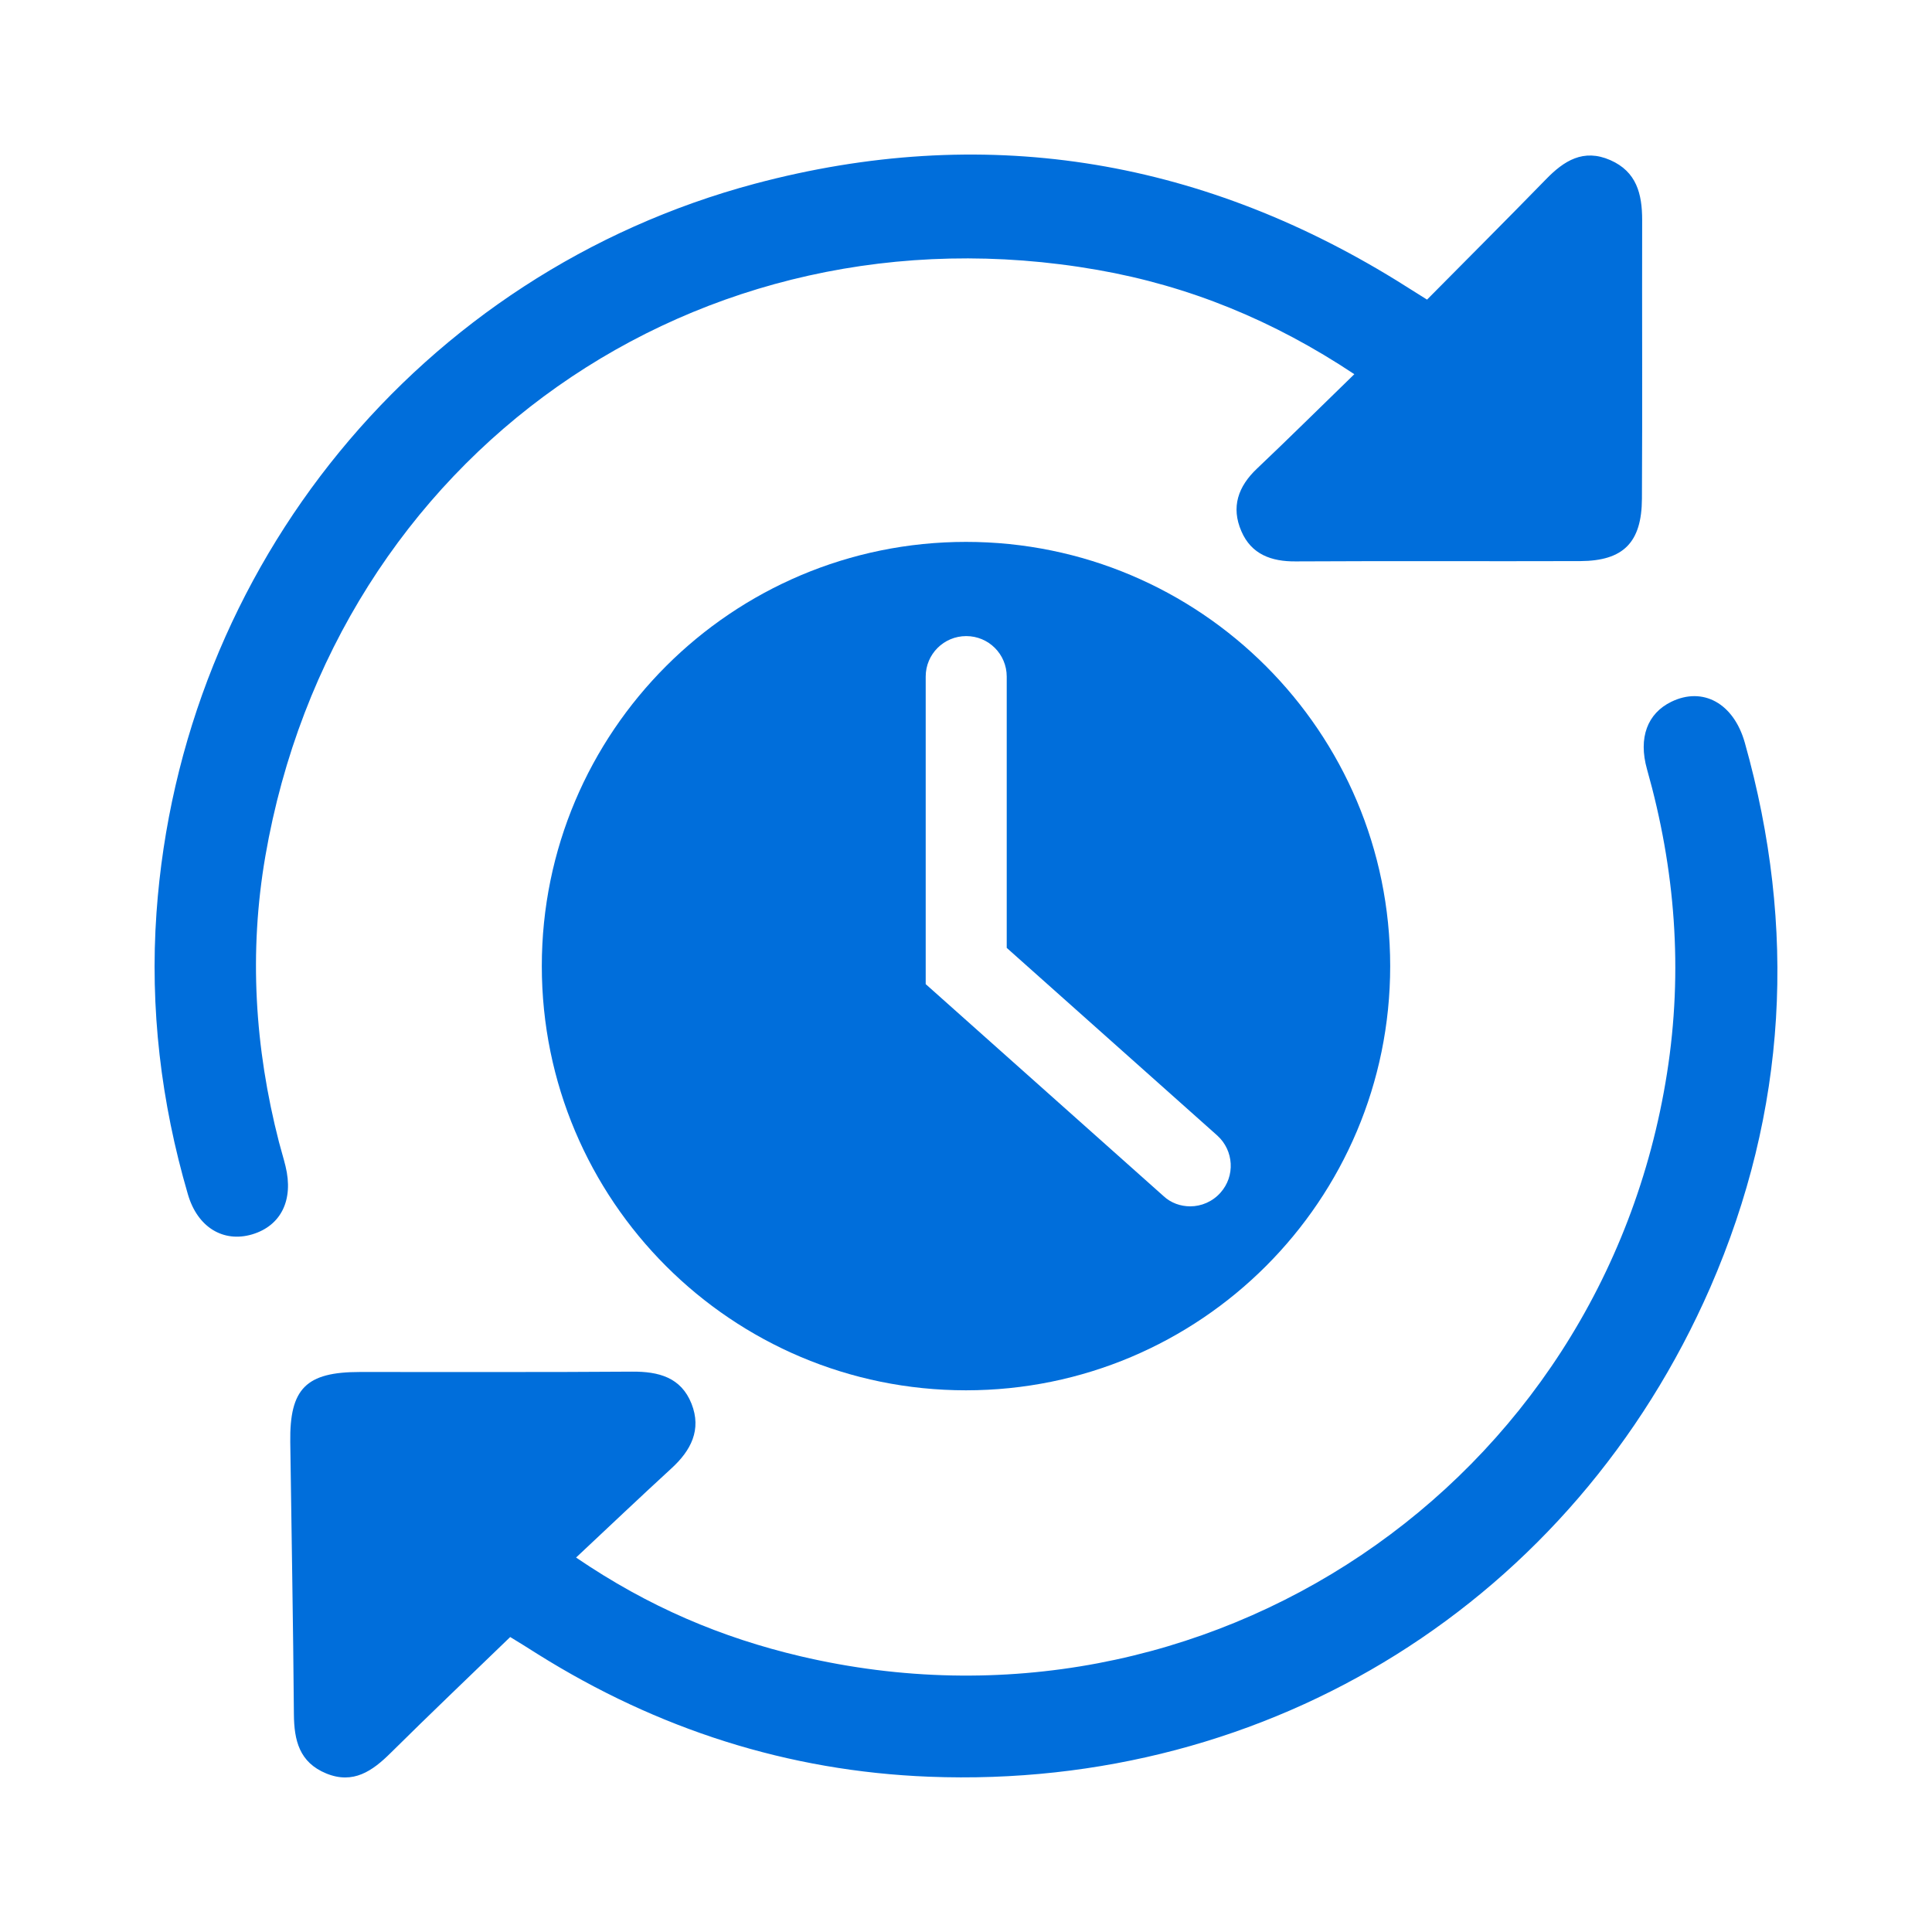
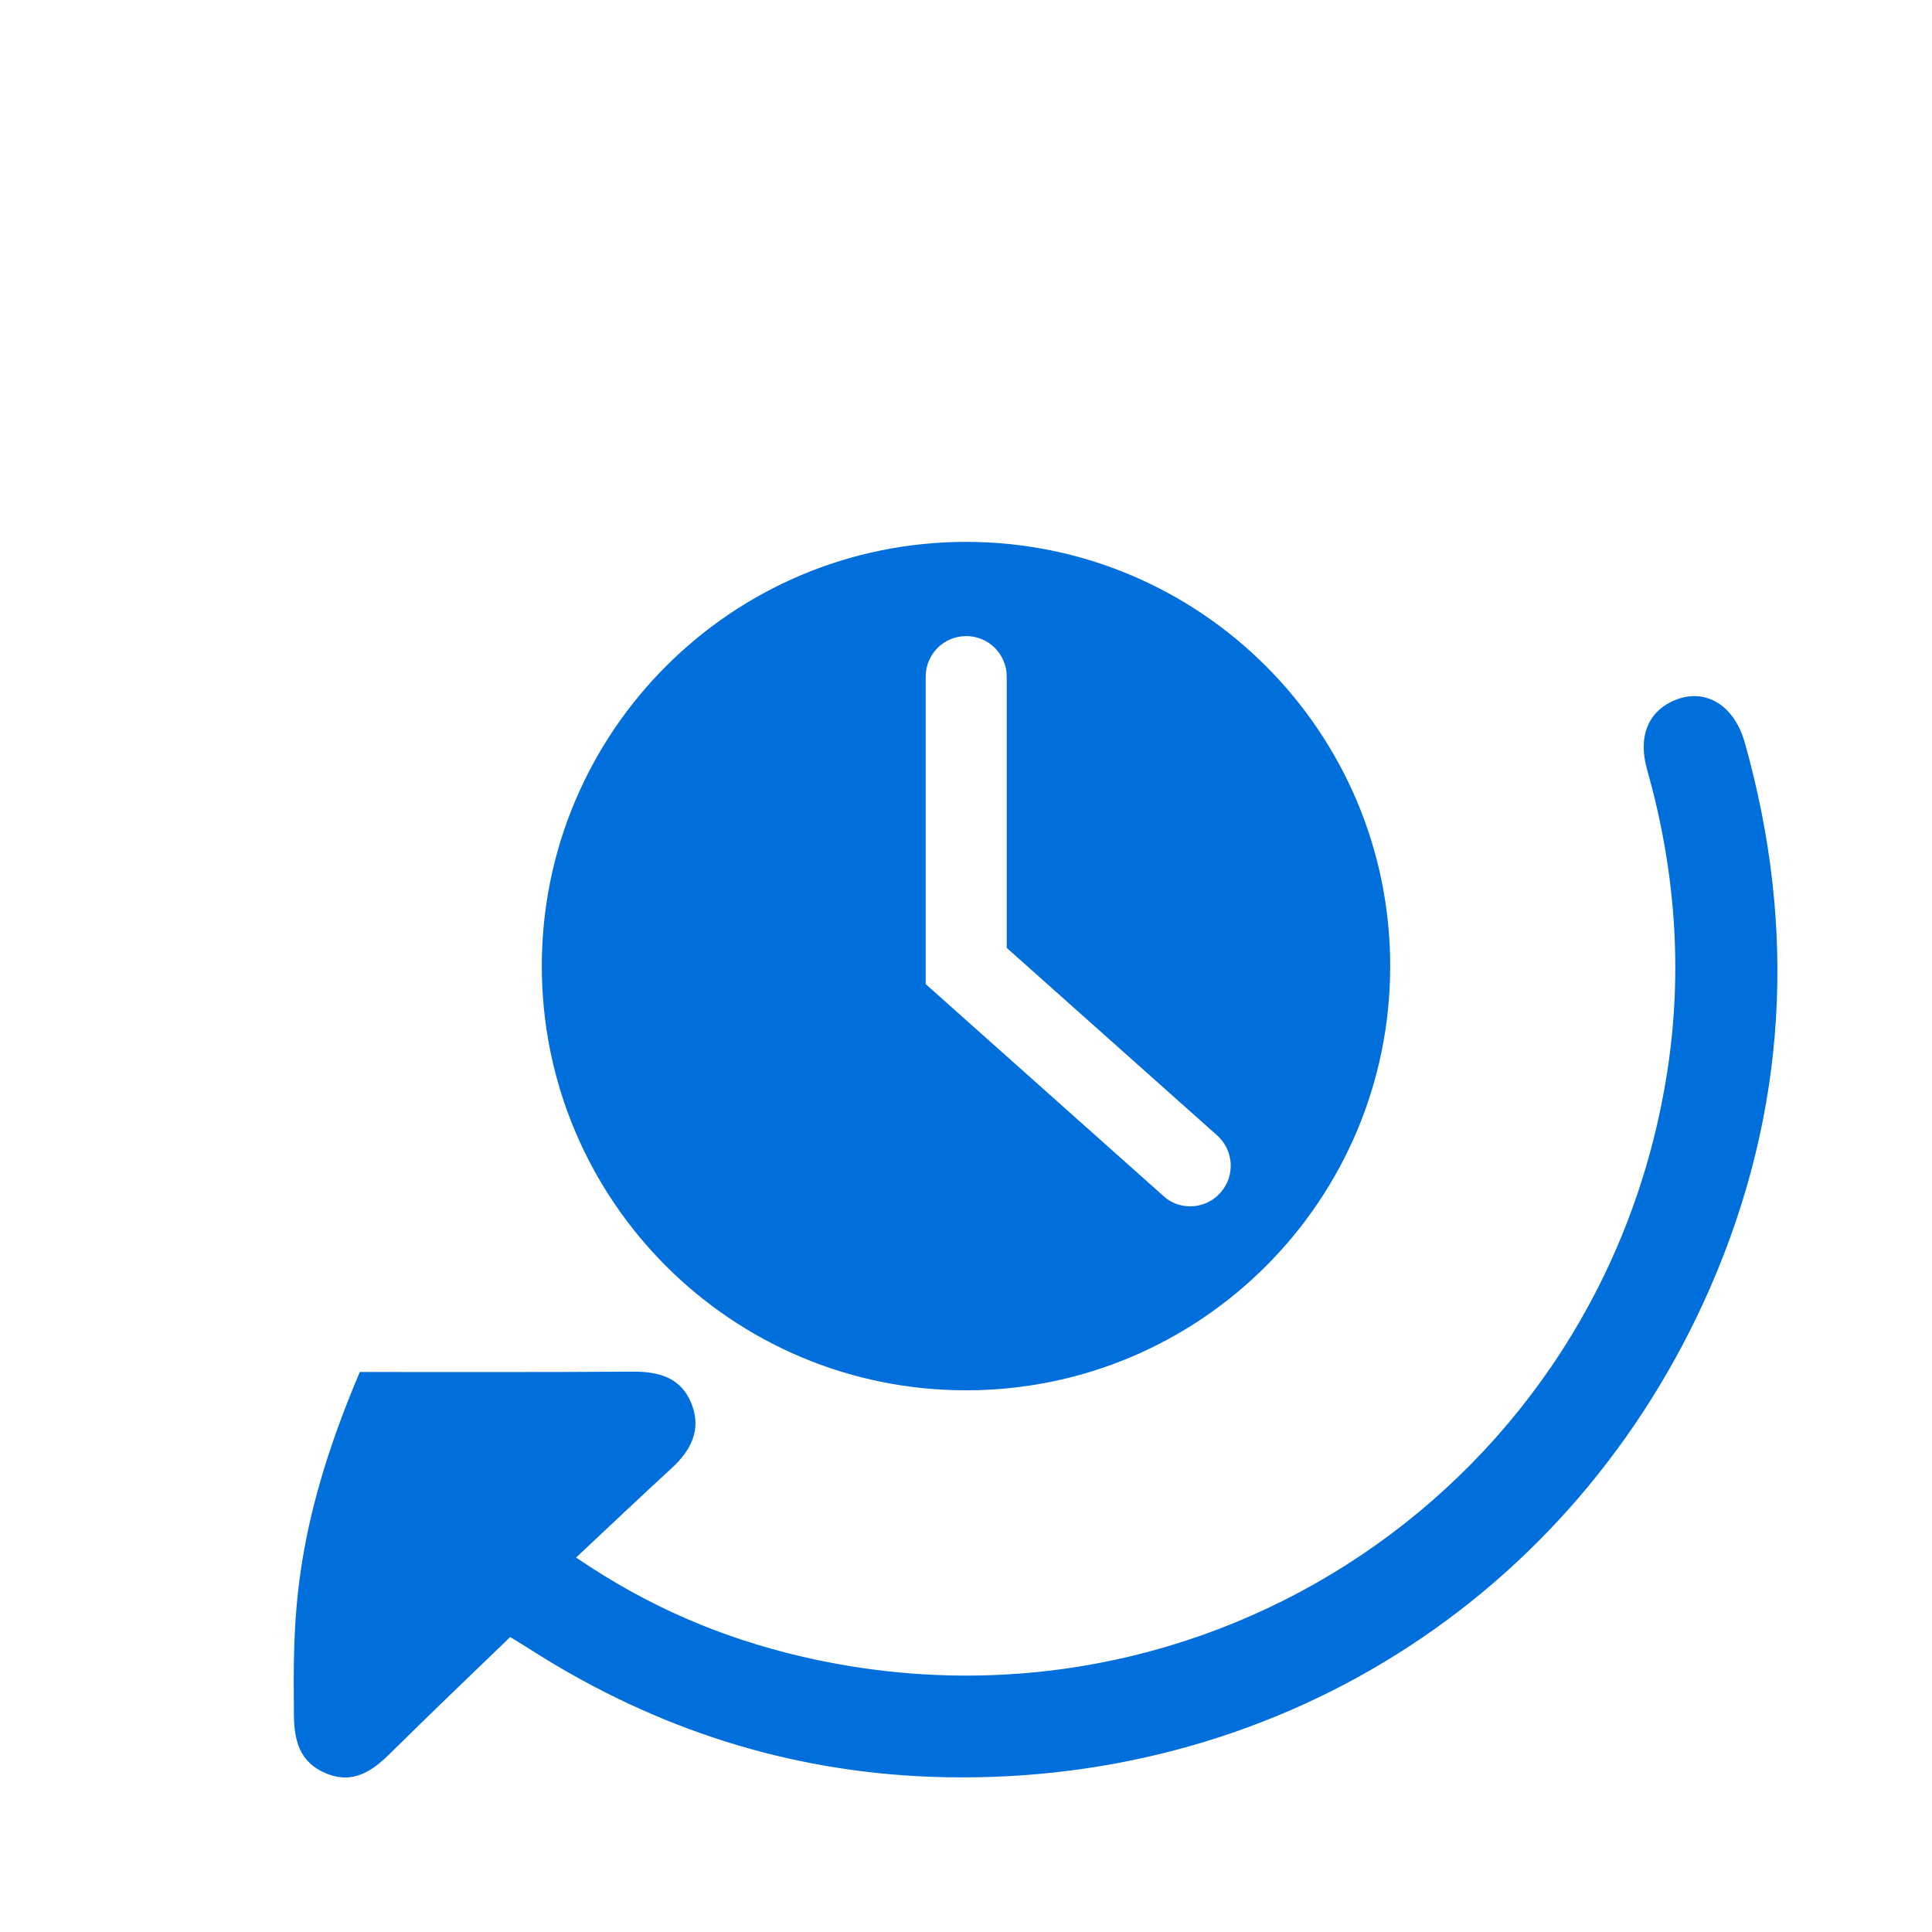
<svg xmlns="http://www.w3.org/2000/svg" width="50" height="50" viewBox="0 0 50 50" fill="none">
  <path d="M25 14.024C18.937 14.024 14.022 18.94 14.022 25.003C14.022 31.066 18.934 35.981 25 35.981C31.066 35.981 35.978 31.066 35.978 25.003C35.978 18.94 31.063 14.024 25 14.024ZM31.584 30.869C31.378 31.1 31.089 31.22 30.804 31.22C30.555 31.22 30.304 31.135 30.109 30.952L23.957 25.469V17.51C23.957 16.93 24.426 16.462 25.006 16.462C25.585 16.462 26.054 16.93 26.054 17.51V24.531L31.505 29.389C31.932 29.777 31.972 30.437 31.584 30.869Z" fill="#006EDB" />
-   <path d="M7.219 29.554C6.591 27.111 6.439 24.642 6.867 22.159C8.659 11.787 18.056 5.172 28.409 6.986C30.772 7.401 32.952 8.289 35.05 9.684C34.172 10.535 33.361 11.341 32.532 12.126C32.041 12.59 31.855 13.124 32.127 13.749C32.384 14.346 32.901 14.534 33.53 14.529C35.987 14.515 38.447 14.529 40.902 14.521C42.011 14.515 42.488 14.04 42.493 12.906C42.507 10.504 42.493 8.101 42.499 5.694C42.499 5.021 42.356 4.442 41.673 4.143C40.979 3.84 40.474 4.16 40.007 4.643C38.999 5.677 37.979 6.697 36.932 7.754C36.589 7.54 36.361 7.394 36.13 7.251C30.955 4.068 25.4 3.194 19.539 4.754C10.879 7.066 4.684 14.662 4.05 23.62C3.876 26.094 4.166 28.523 4.861 30.903C5.11 31.768 5.784 32.164 6.524 31.946C7.273 31.723 7.604 31.055 7.389 30.18C7.339 29.972 7.273 29.763 7.219 29.554L7.219 29.554Z" fill="#006EDB" />
-   <path d="M45.156 19.222C44.867 18.197 44.068 17.765 43.253 18.162C42.639 18.461 42.393 19.088 42.625 19.91C43.356 22.495 43.561 25.121 43.142 27.776C41.467 38.432 31.215 45.329 20.717 42.864C18.689 42.387 16.791 41.593 14.909 40.309C15.777 39.495 16.571 38.741 17.374 38.004C17.882 37.541 18.163 37.001 17.896 36.327C17.625 35.645 17.045 35.493 16.359 35.498C14.01 35.516 11.661 35.504 9.312 35.507C7.921 35.507 7.494 35.936 7.512 37.316C7.543 39.665 7.588 42.014 7.606 44.363C7.611 45.046 7.749 45.611 8.443 45.897C9.143 46.183 9.638 45.834 10.11 45.366C11.118 44.368 12.142 43.392 13.204 42.366C13.418 42.495 13.667 42.651 13.921 42.812C17.019 44.751 20.393 45.838 24.039 45.981C32.877 46.329 40.719 41.426 44.263 33.317C46.253 28.743 46.507 24.023 45.156 19.222L45.156 19.222Z" fill="#006EDB" />
+   <path d="M45.156 19.222C44.867 18.197 44.068 17.765 43.253 18.162C42.639 18.461 42.393 19.088 42.625 19.91C43.356 22.495 43.561 25.121 43.142 27.776C41.467 38.432 31.215 45.329 20.717 42.864C18.689 42.387 16.791 41.593 14.909 40.309C15.777 39.495 16.571 38.741 17.374 38.004C17.882 37.541 18.163 37.001 17.896 36.327C17.625 35.645 17.045 35.493 16.359 35.498C14.01 35.516 11.661 35.504 9.312 35.507C7.543 39.665 7.588 42.014 7.606 44.363C7.611 45.046 7.749 45.611 8.443 45.897C9.143 46.183 9.638 45.834 10.11 45.366C11.118 44.368 12.142 43.392 13.204 42.366C13.418 42.495 13.667 42.651 13.921 42.812C17.019 44.751 20.393 45.838 24.039 45.981C32.877 46.329 40.719 41.426 44.263 33.317C46.253 28.743 46.507 24.023 45.156 19.222L45.156 19.222Z" fill="#006EDB" />
</svg>